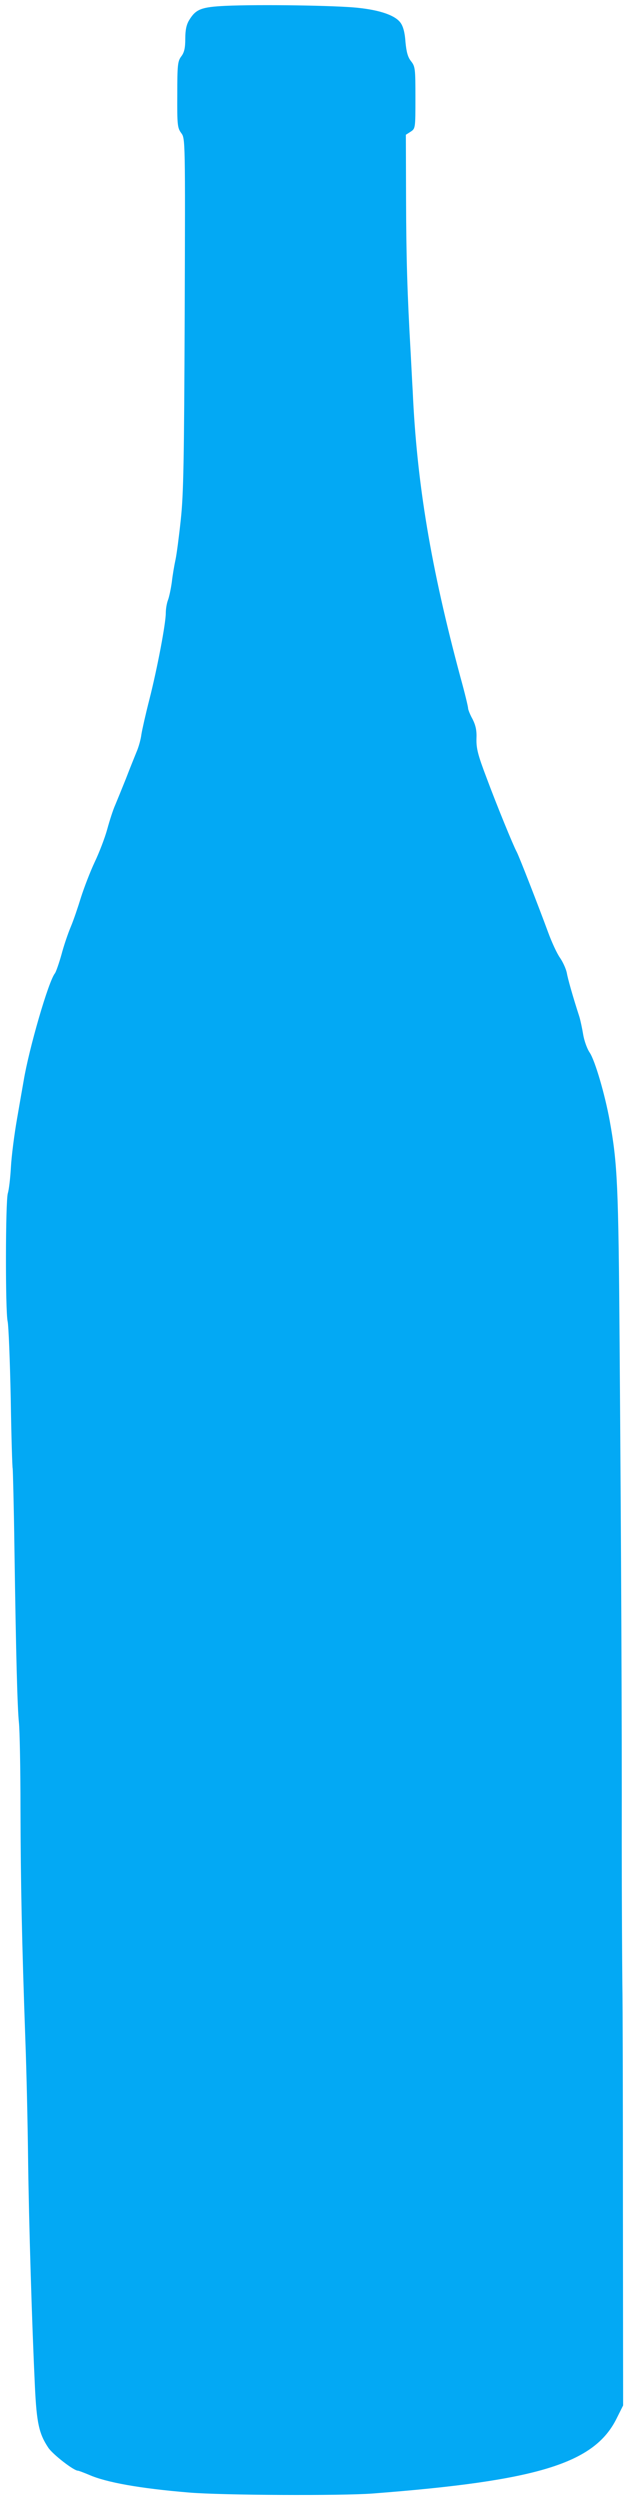
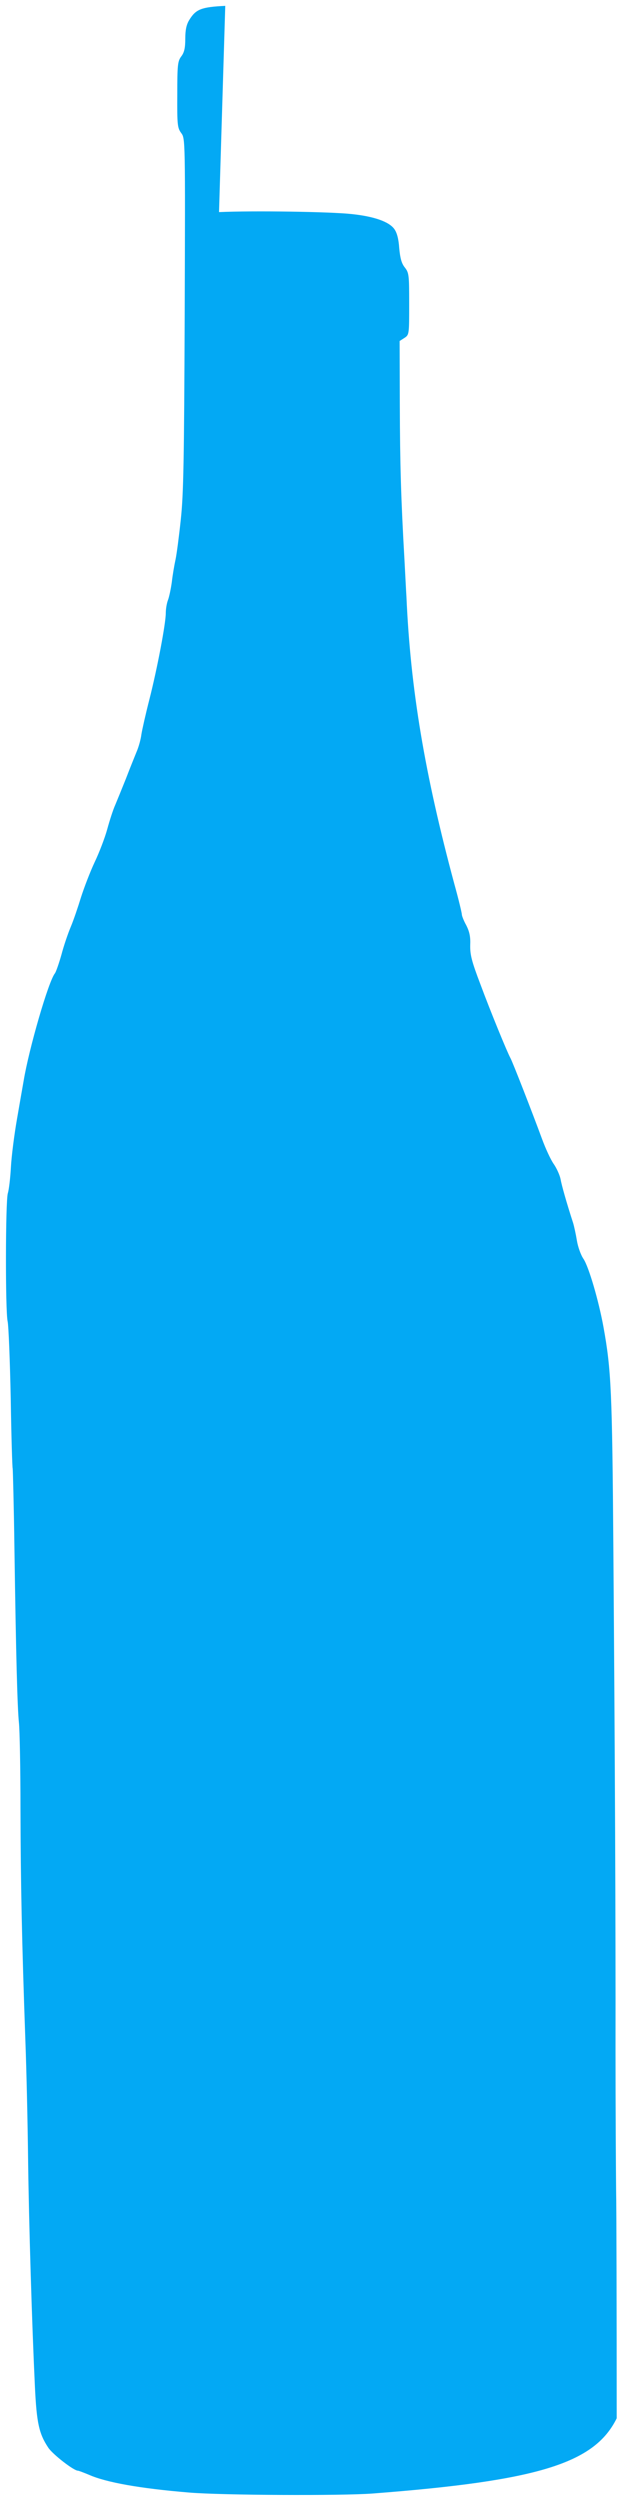
<svg xmlns="http://www.w3.org/2000/svg" version="1.0" width="322pt" height="1280pt" viewBox="0 0 322 1280" preserveAspectRatio="xMidYMid meet">
  <g transform="translate(0,1280) scale(0.1,-0.1)" fill="#03a9f4" stroke="none">
-     <path d="M1155 12770 c-123 -6 -151 -17 -185 -73 -14 -23 -20 -50 -20 -95 0 -47 -5 -70 -20 -90 -19 -25 -21 -43 -21 -196 -1 -156 1 -171 20 -197 21 -28 21 -29 18 -926 -3 -753 -6 -923 -20 -1053 -9 -85 -21 -177 -27 -205 -6 -27 -15 -79 -19 -115 -5 -36 -14 -78 -20 -93 -6 -16 -11 -45 -11 -66 0 -54 -44 -285 -84 -442 -19 -74 -37 -154 -41 -179 -3 -25 -14 -65 -25 -90 -10 -25 -35 -86 -54 -136 -20 -50 -45 -111 -55 -135 -11 -24 -29 -80 -41 -124 -12 -44 -41 -120 -65 -170 -23 -49 -54 -130 -70 -180 -15 -49 -38 -117 -52 -150 -14 -33 -36 -97 -48 -143 -13 -46 -28 -88 -33 -95 -33 -39 -134 -388 -161 -552 -5 -27 -20 -115 -34 -195 -14 -80 -28 -190 -31 -245 -3 -55 -10 -116 -16 -135 -12 -43 -13 -599 -1 -655 5 -22 12 -200 16 -394 3 -195 8 -357 10 -360 1 -4 6 -188 9 -411 8 -547 15 -812 23 -890 4 -36 8 -234 8 -440 1 -385 7 -676 25 -1185 6 -159 12 -434 14 -610 4 -326 20 -849 35 -1165 9 -187 21 -241 69 -313 23 -34 130 -117 151 -117 5 0 30 -10 57 -21 88 -39 260 -70 514 -91 164 -14 781 -17 940 -5 849 65 1138 154 1252 385 l33 66 -1 990 c0 545 -1 1072 -3 1171 -1 99 -3 423 -3 720 1 655 -3 1494 -11 2555 -6 816 -11 922 -51 1143 -25 136 -75 306 -102 347 -14 20 -29 63 -34 94 -5 31 -14 72 -19 89 -35 108 -60 197 -65 227 -4 19 -19 53 -34 75 -16 22 -43 81 -61 130 -49 133 -151 395 -162 414 -17 31 -102 238 -154 378 -45 118 -53 151 -52 200 2 43 -4 69 -20 101 -13 23 -23 49 -23 56 0 8 -17 79 -39 158 -151 561 -224 993 -245 1468 -2 30 -6 114 -10 187 -18 315 -23 488 -24 796 l-1 327 25 16 c24 16 24 18 24 174 0 148 -1 159 -22 186 -17 21 -24 47 -29 99 -3 48 -12 80 -25 98 -27 38 -104 65 -219 77 -109 12 -505 18 -680 10z" />
+     <path d="M1155 12770 c-123 -6 -151 -17 -185 -73 -14 -23 -20 -50 -20 -95 0 -47 -5 -70 -20 -90 -19 -25 -21 -43 -21 -196 -1 -156 1 -171 20 -197 21 -28 21 -29 18 -926 -3 -753 -6 -923 -20 -1053 -9 -85 -21 -177 -27 -205 -6 -27 -15 -79 -19 -115 -5 -36 -14 -78 -20 -93 -6 -16 -11 -45 -11 -66 0 -54 -44 -285 -84 -442 -19 -74 -37 -154 -41 -179 -3 -25 -14 -65 -25 -90 -10 -25 -35 -86 -54 -136 -20 -50 -45 -111 -55 -135 -11 -24 -29 -80 -41 -124 -12 -44 -41 -120 -65 -170 -23 -49 -54 -130 -70 -180 -15 -49 -38 -117 -52 -150 -14 -33 -36 -97 -48 -143 -13 -46 -28 -88 -33 -95 -33 -39 -134 -388 -161 -552 -5 -27 -20 -115 -34 -195 -14 -80 -28 -190 -31 -245 -3 -55 -10 -116 -16 -135 -12 -43 -13 -599 -1 -655 5 -22 12 -200 16 -394 3 -195 8 -357 10 -360 1 -4 6 -188 9 -411 8 -547 15 -812 23 -890 4 -36 8 -234 8 -440 1 -385 7 -676 25 -1185 6 -159 12 -434 14 -610 4 -326 20 -849 35 -1165 9 -187 21 -241 69 -313 23 -34 130 -117 151 -117 5 0 30 -10 57 -21 88 -39 260 -70 514 -91 164 -14 781 -17 940 -5 849 65 1138 154 1252 385 c0 545 -1 1072 -3 1171 -1 99 -3 423 -3 720 1 655 -3 1494 -11 2555 -6 816 -11 922 -51 1143 -25 136 -75 306 -102 347 -14 20 -29 63 -34 94 -5 31 -14 72 -19 89 -35 108 -60 197 -65 227 -4 19 -19 53 -34 75 -16 22 -43 81 -61 130 -49 133 -151 395 -162 414 -17 31 -102 238 -154 378 -45 118 -53 151 -52 200 2 43 -4 69 -20 101 -13 23 -23 49 -23 56 0 8 -17 79 -39 158 -151 561 -224 993 -245 1468 -2 30 -6 114 -10 187 -18 315 -23 488 -24 796 l-1 327 25 16 c24 16 24 18 24 174 0 148 -1 159 -22 186 -17 21 -24 47 -29 99 -3 48 -12 80 -25 98 -27 38 -104 65 -219 77 -109 12 -505 18 -680 10z" />
  </g>
</svg>